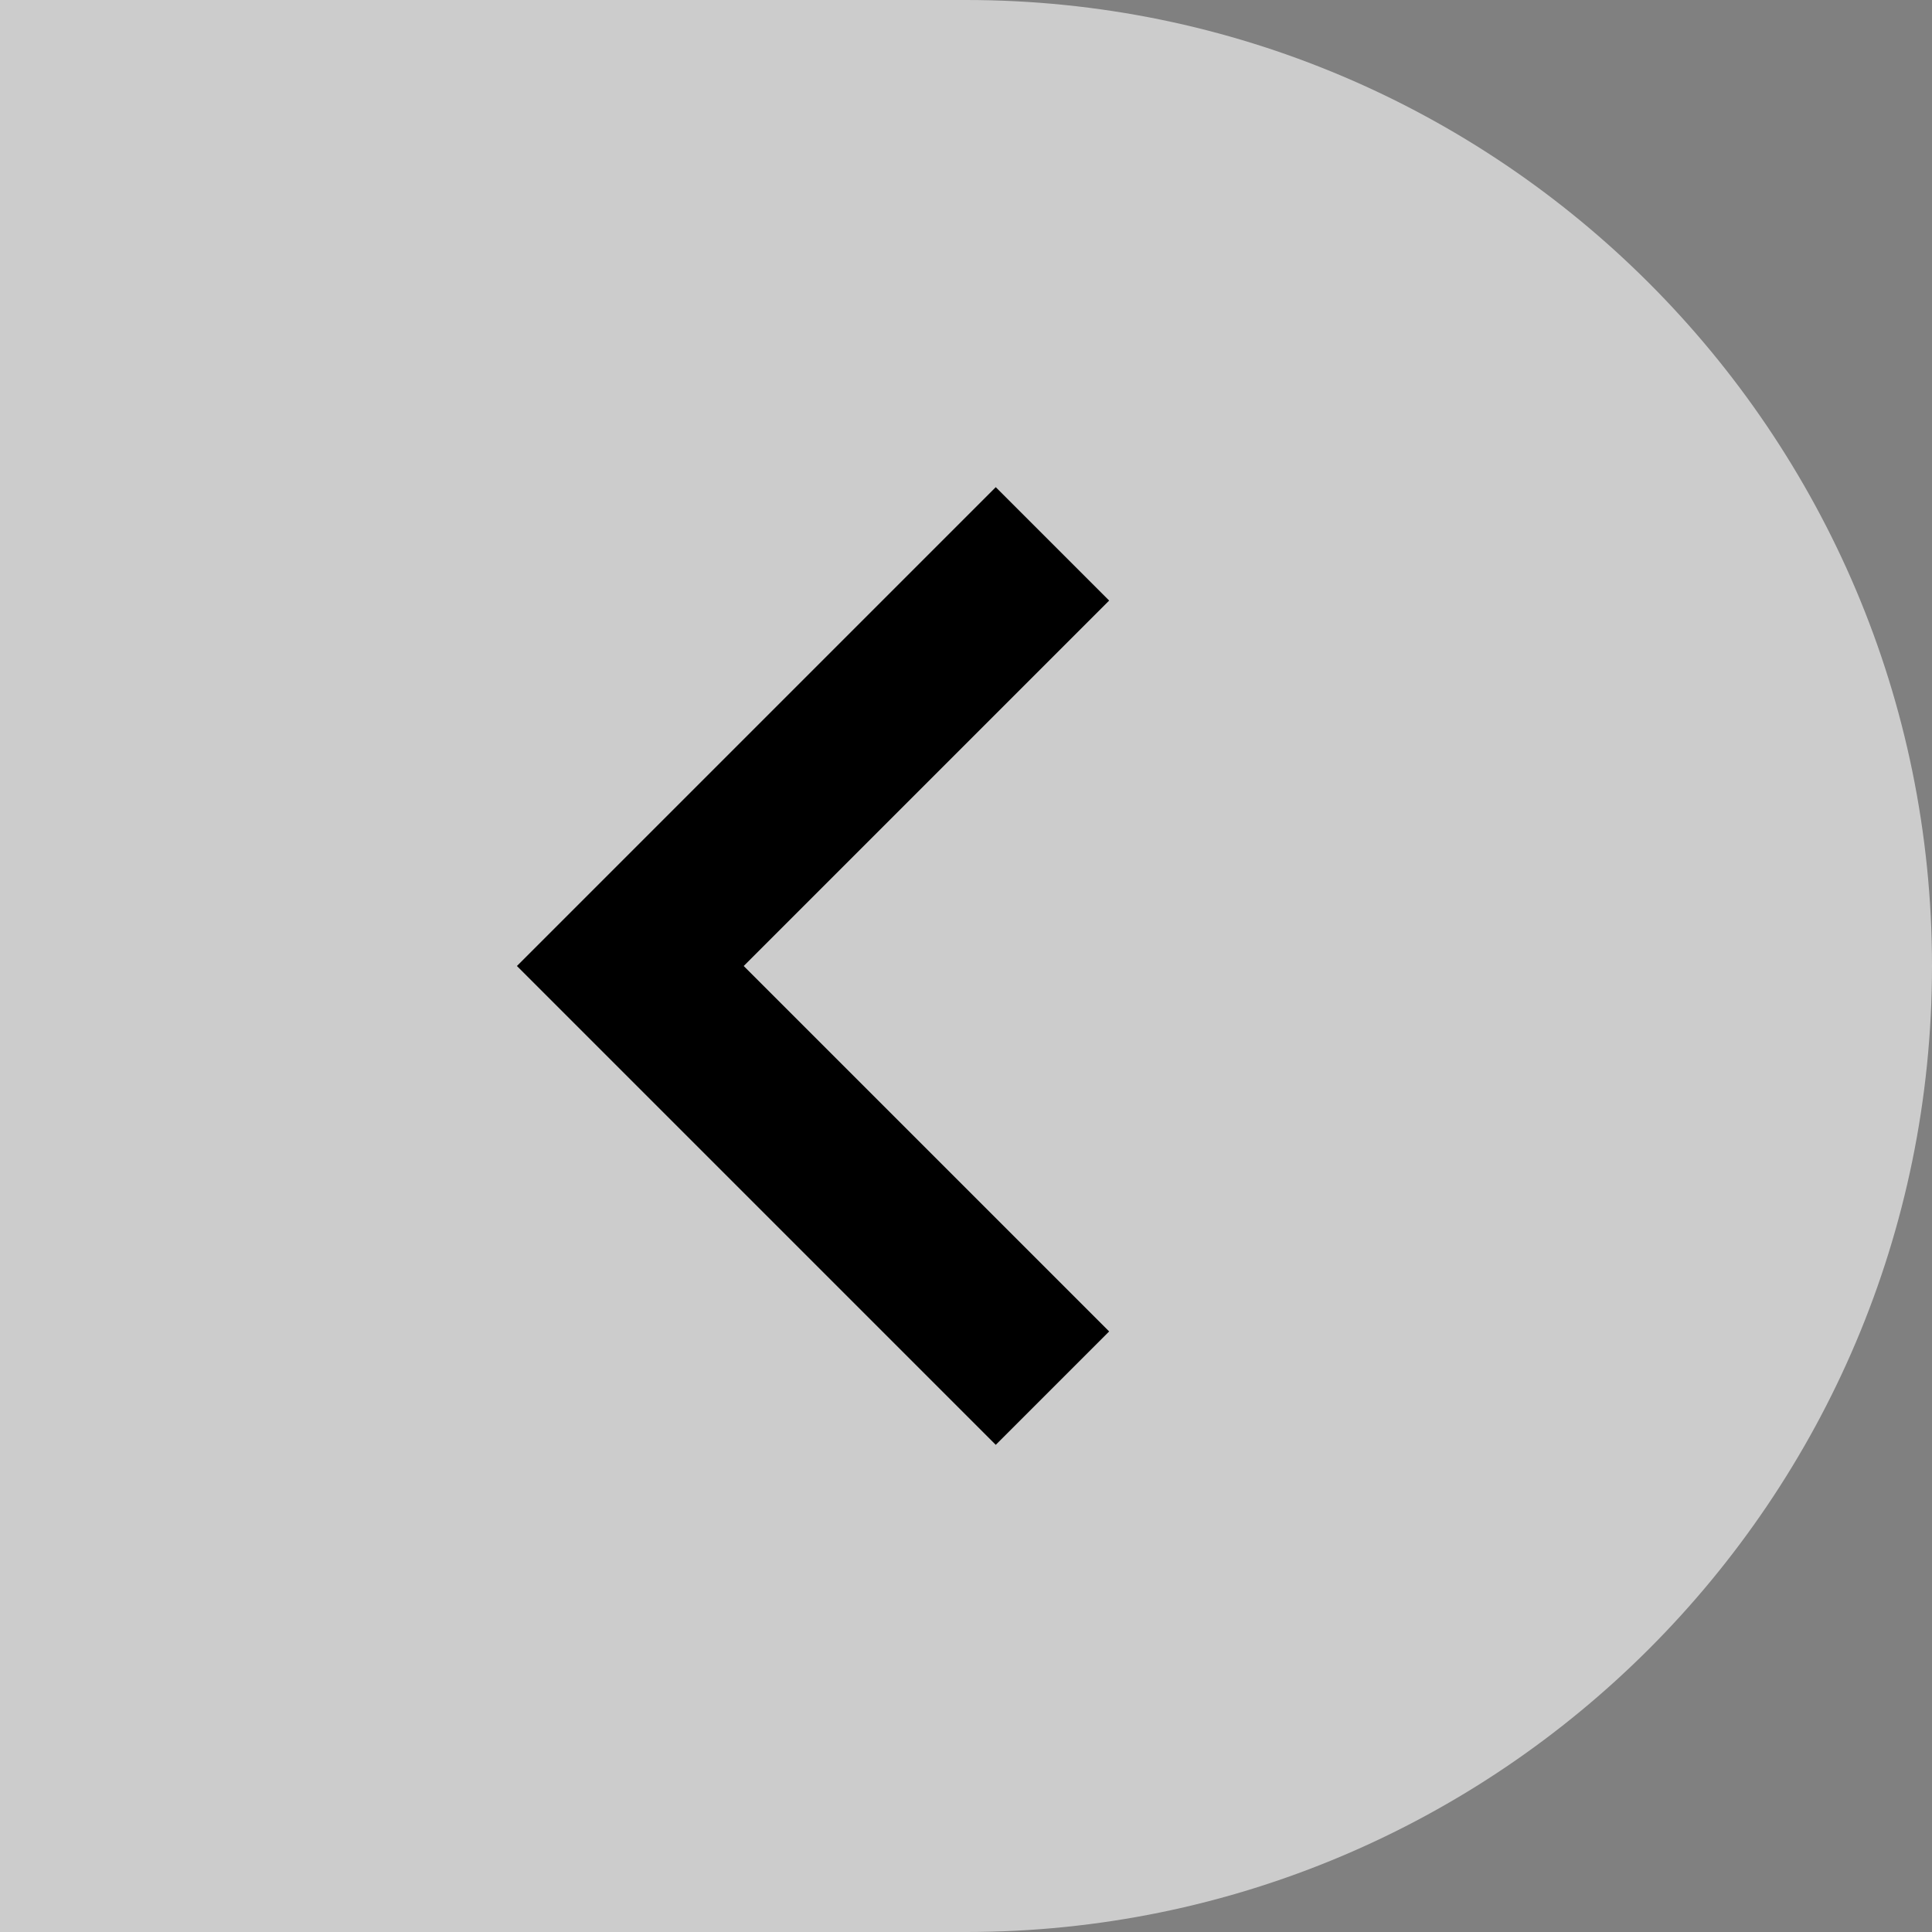
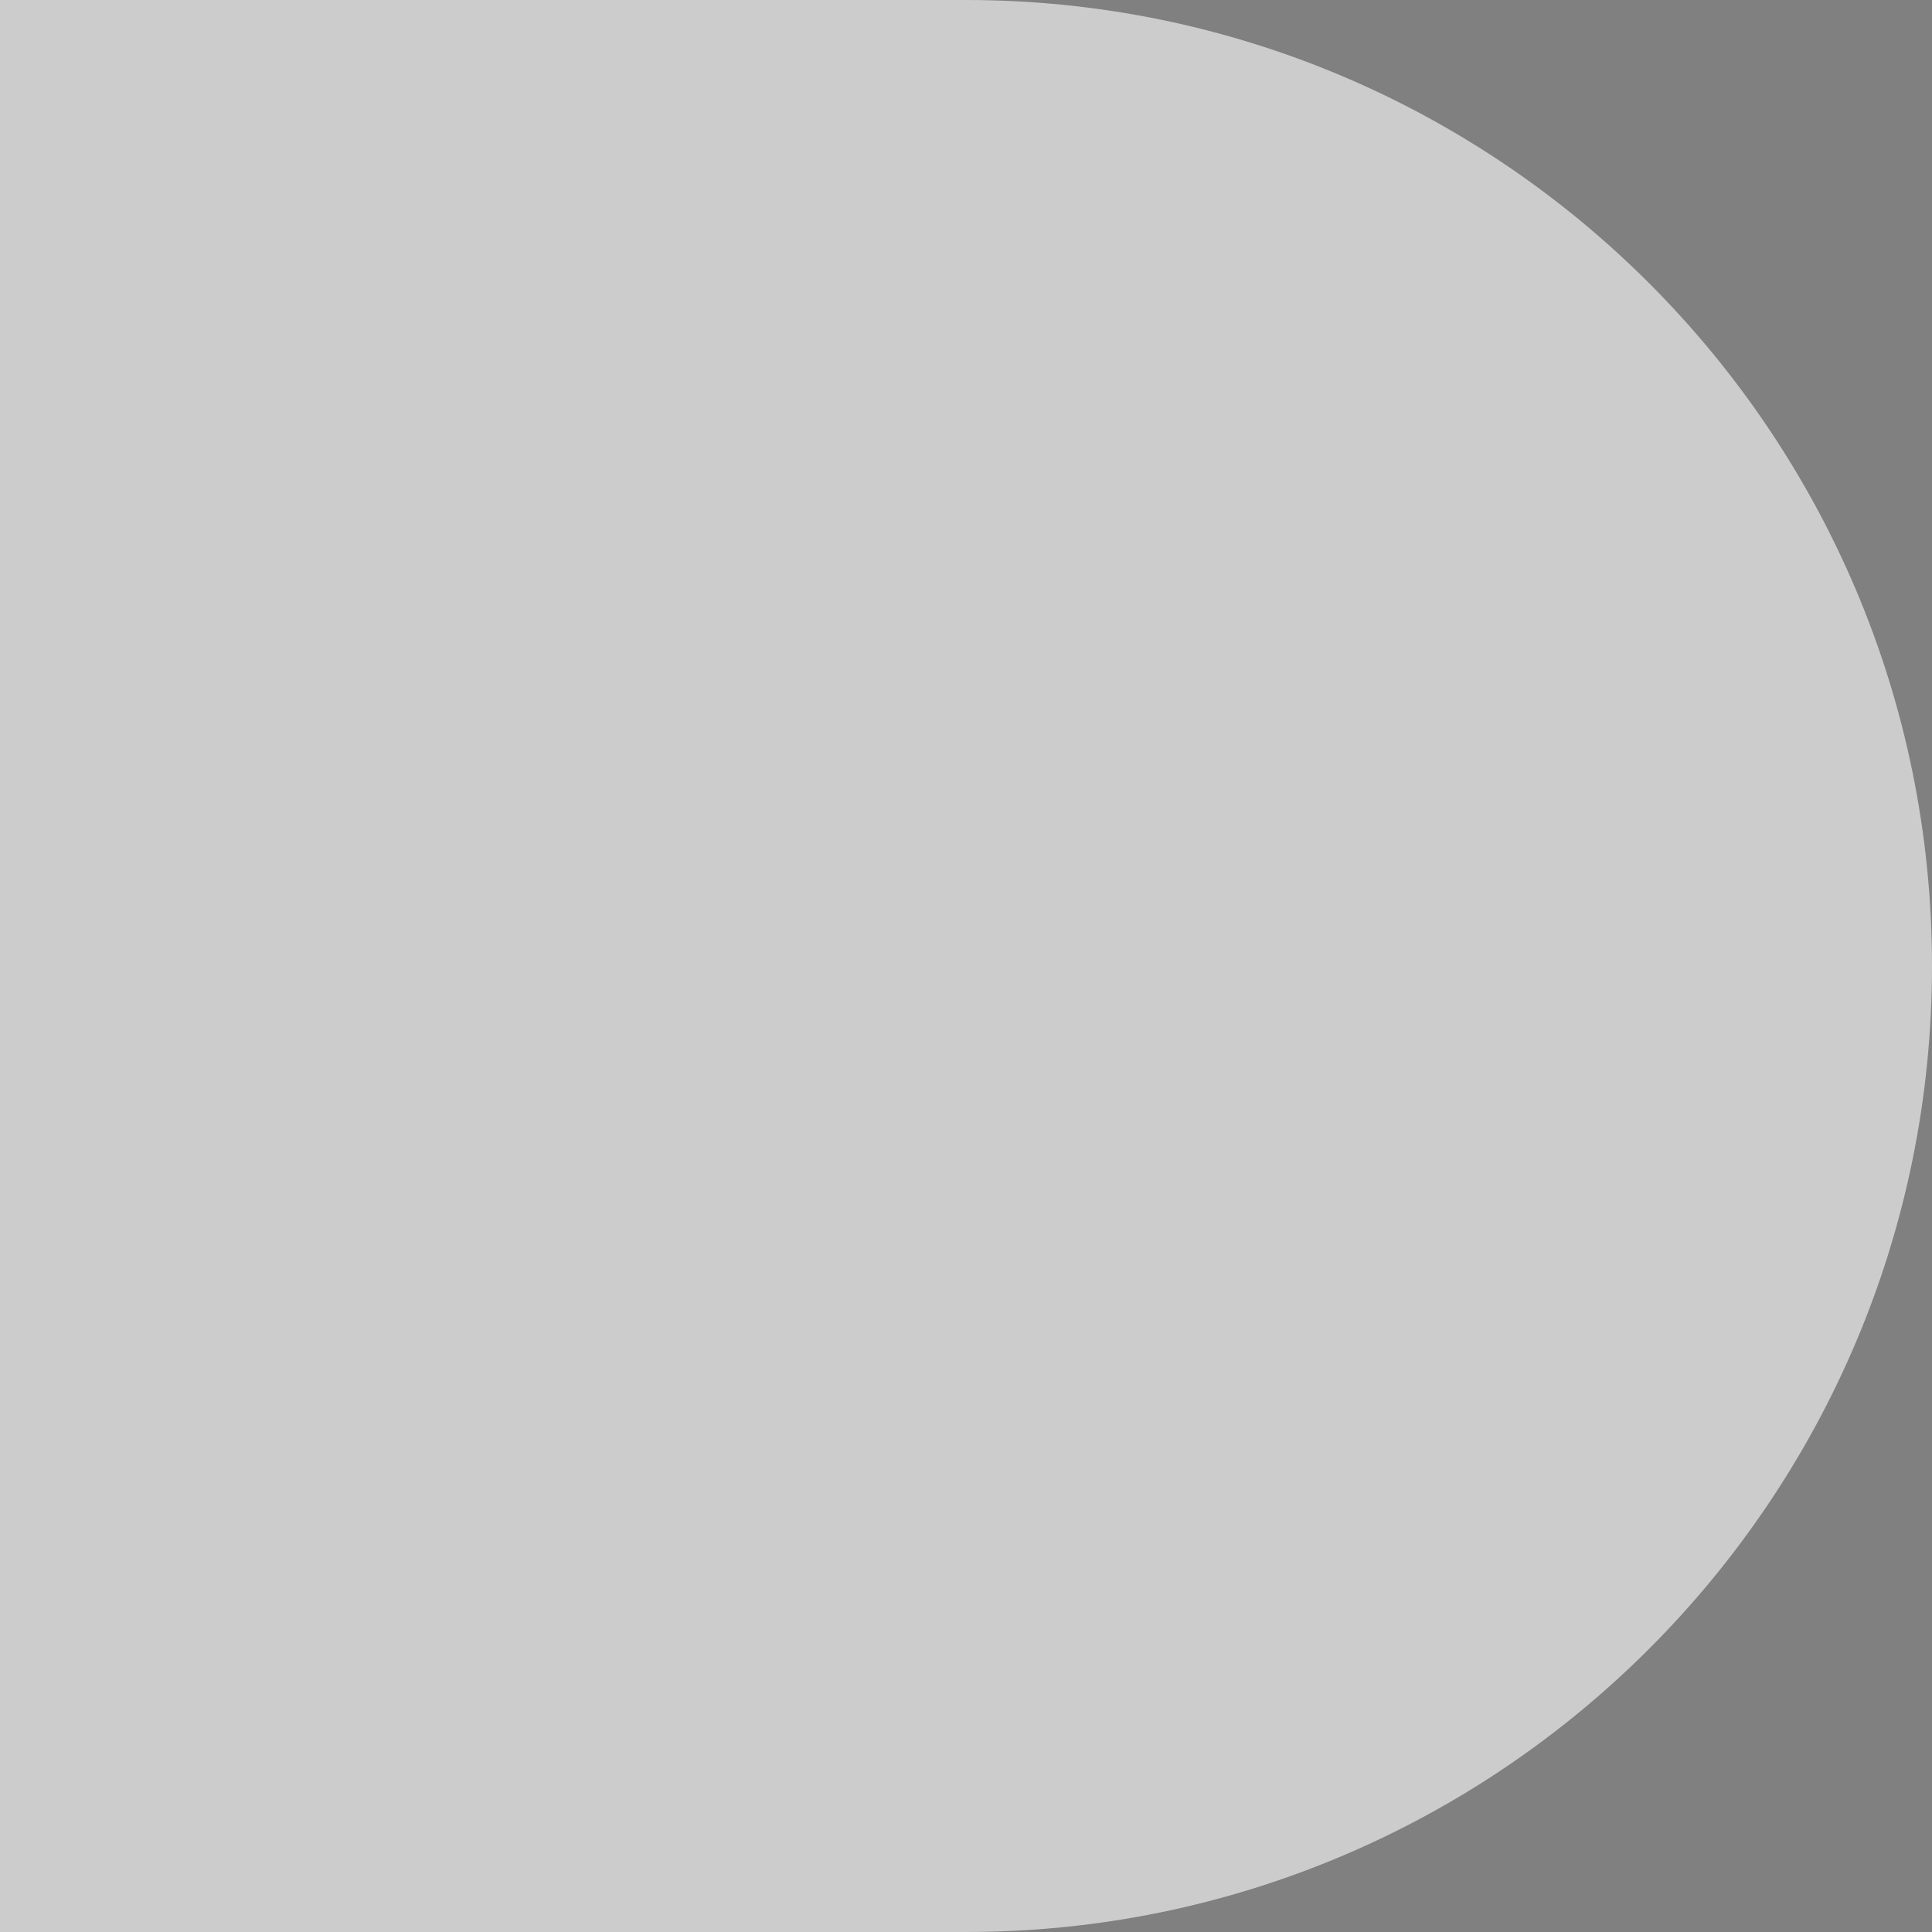
<svg xmlns="http://www.w3.org/2000/svg" id="_レイヤー_2" viewBox="0 0 40 40">
  <rect x="0" y="0" width="40" height="40" fill="#808080" stroke="none" />
  <defs>
    <style>.cls-1{fill:none;stroke:#000;stroke-miterlimit:10;stroke-width:3.32px;}.cls-2{fill:#fff;opacity:.6;}</style>
  </defs>
  <g id="main_固定部分">
    <path class="cls-2" d="m0,0h20C31.04,0,40,8.96,40,20h0c0,11.04-8.96,20-20,20H0V0h0Z" />
-     <polyline class="cls-1" points="21.79 11.26 13.05 20 21.79 28.74" />
  </g>
</svg>